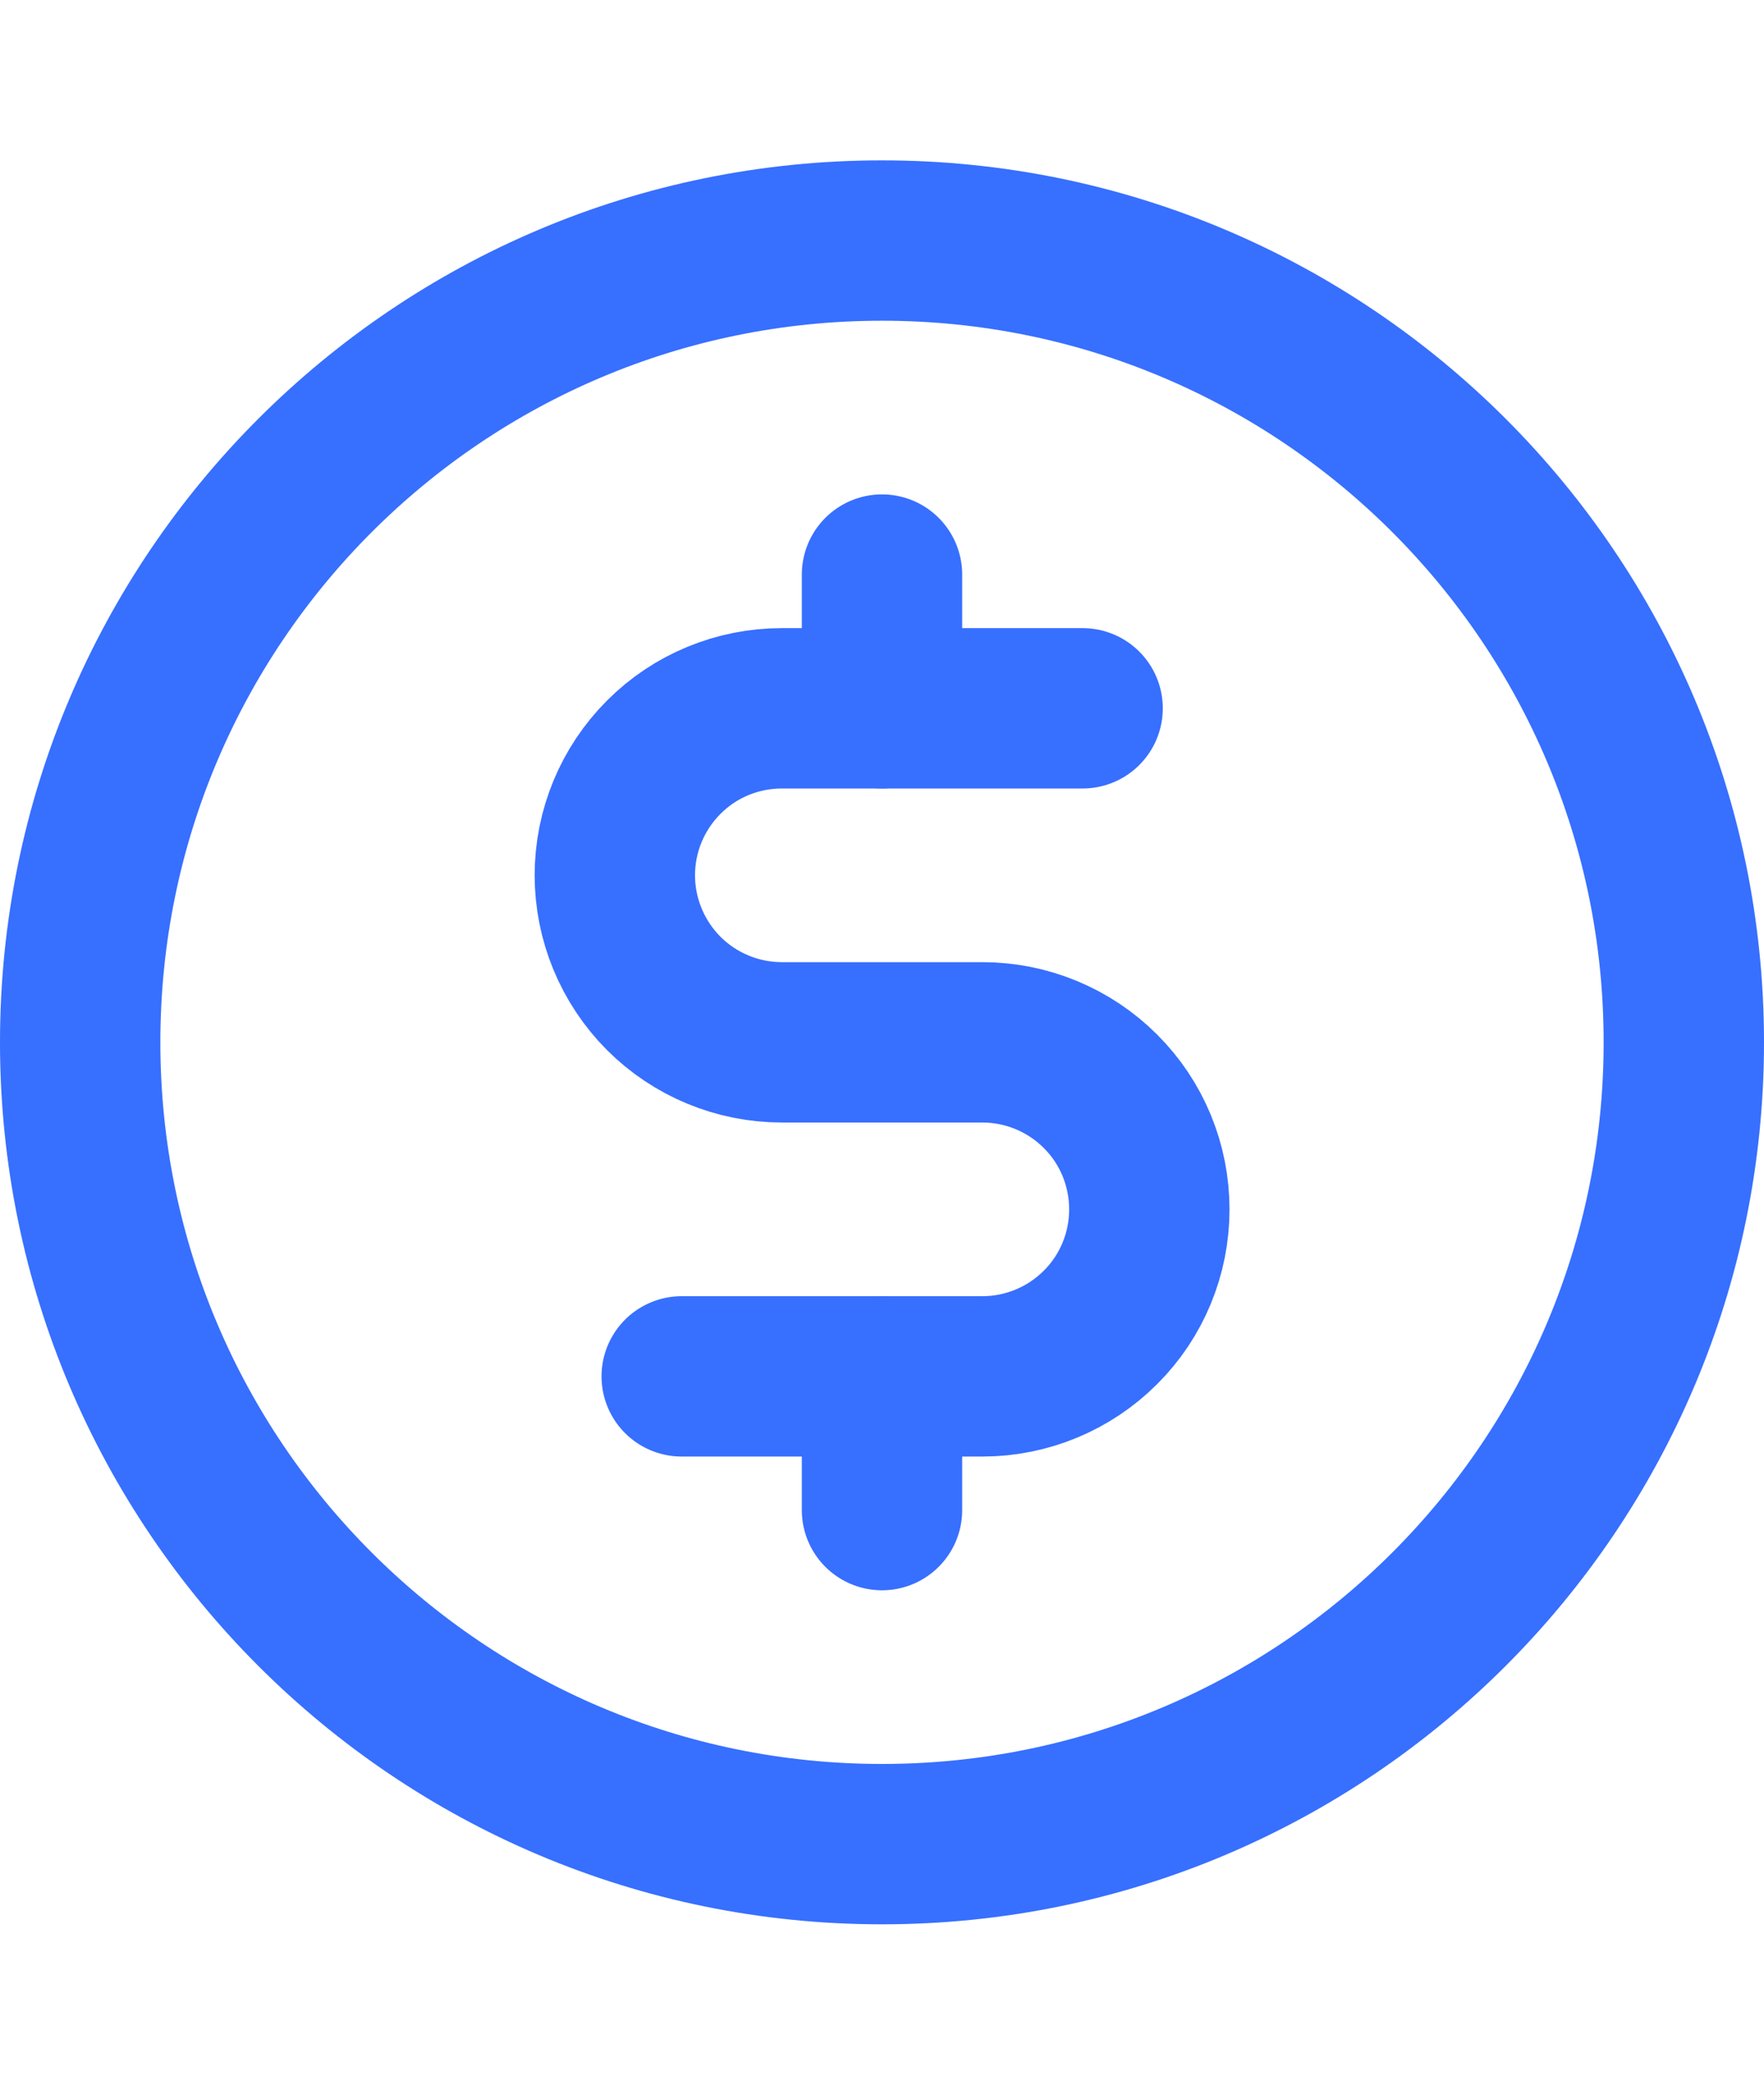
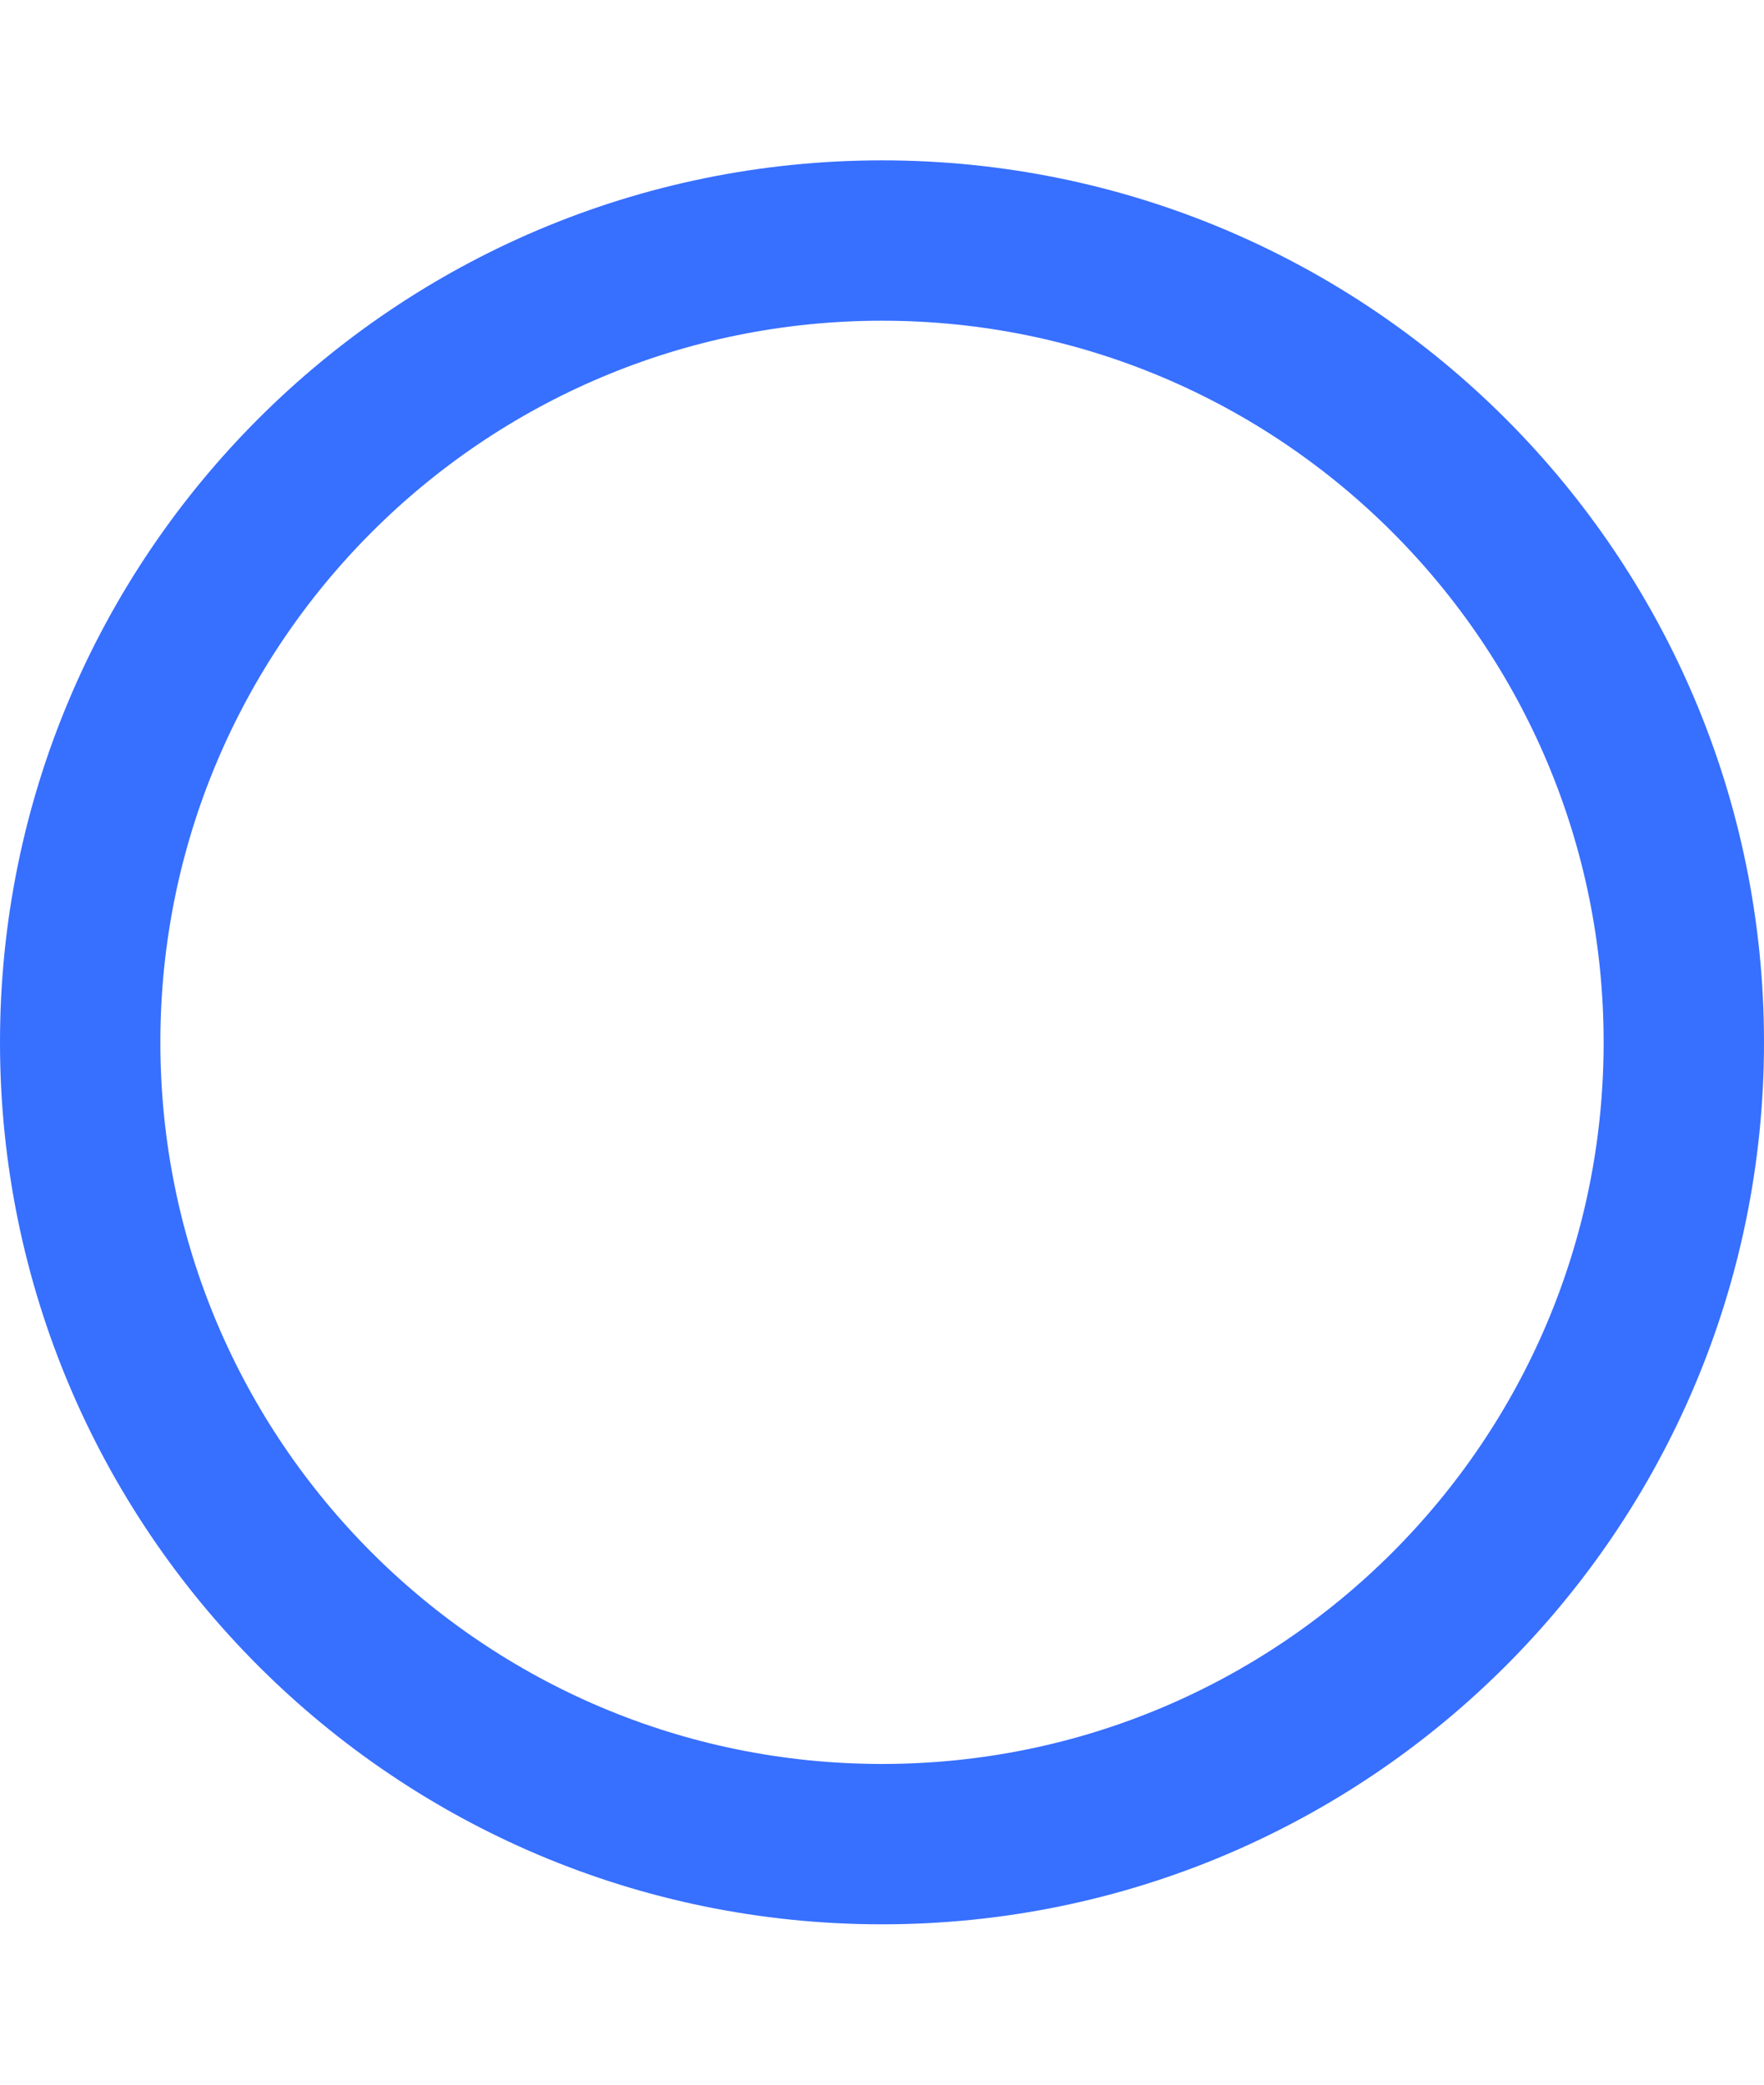
<svg xmlns="http://www.w3.org/2000/svg" width="11" height="13" viewBox="0 0 11 13" fill="none">
-   <path d="M5.5 3.583V4.417" stroke="#376FFF" stroke-linecap="round" stroke-linejoin="round" />
-   <path d="M5.5 8.584V9.417" stroke="#376FFF" stroke-linecap="round" stroke-linejoin="round" />
  <path d="M5.5 11.5C8.261 11.5 10.5 9.261 10.5 6.5C10.5 3.739 8.261 1.5 5.5 1.5C2.739 1.5 0.5 3.739 0.5 6.5C0.5 9.261 2.739 11.5 5.5 11.5Z" stroke="#376FFF" stroke-linecap="round" stroke-linejoin="round" />
-   <path d="M4.251 8.583H6.126C6.402 8.583 6.667 8.473 6.862 8.278C7.058 8.083 7.167 7.818 7.167 7.542C7.167 7.265 7.058 7 6.862 6.805C6.667 6.61 6.402 6.5 6.126 6.5H4.876C4.599 6.5 4.334 6.39 4.139 6.195C3.944 5.999 3.834 5.734 3.834 5.458C3.834 5.182 3.944 4.917 4.139 4.722C4.334 4.526 4.599 4.417 4.876 4.417H6.751" stroke="#376FFF" stroke-linecap="round" stroke-linejoin="round" />
</svg>